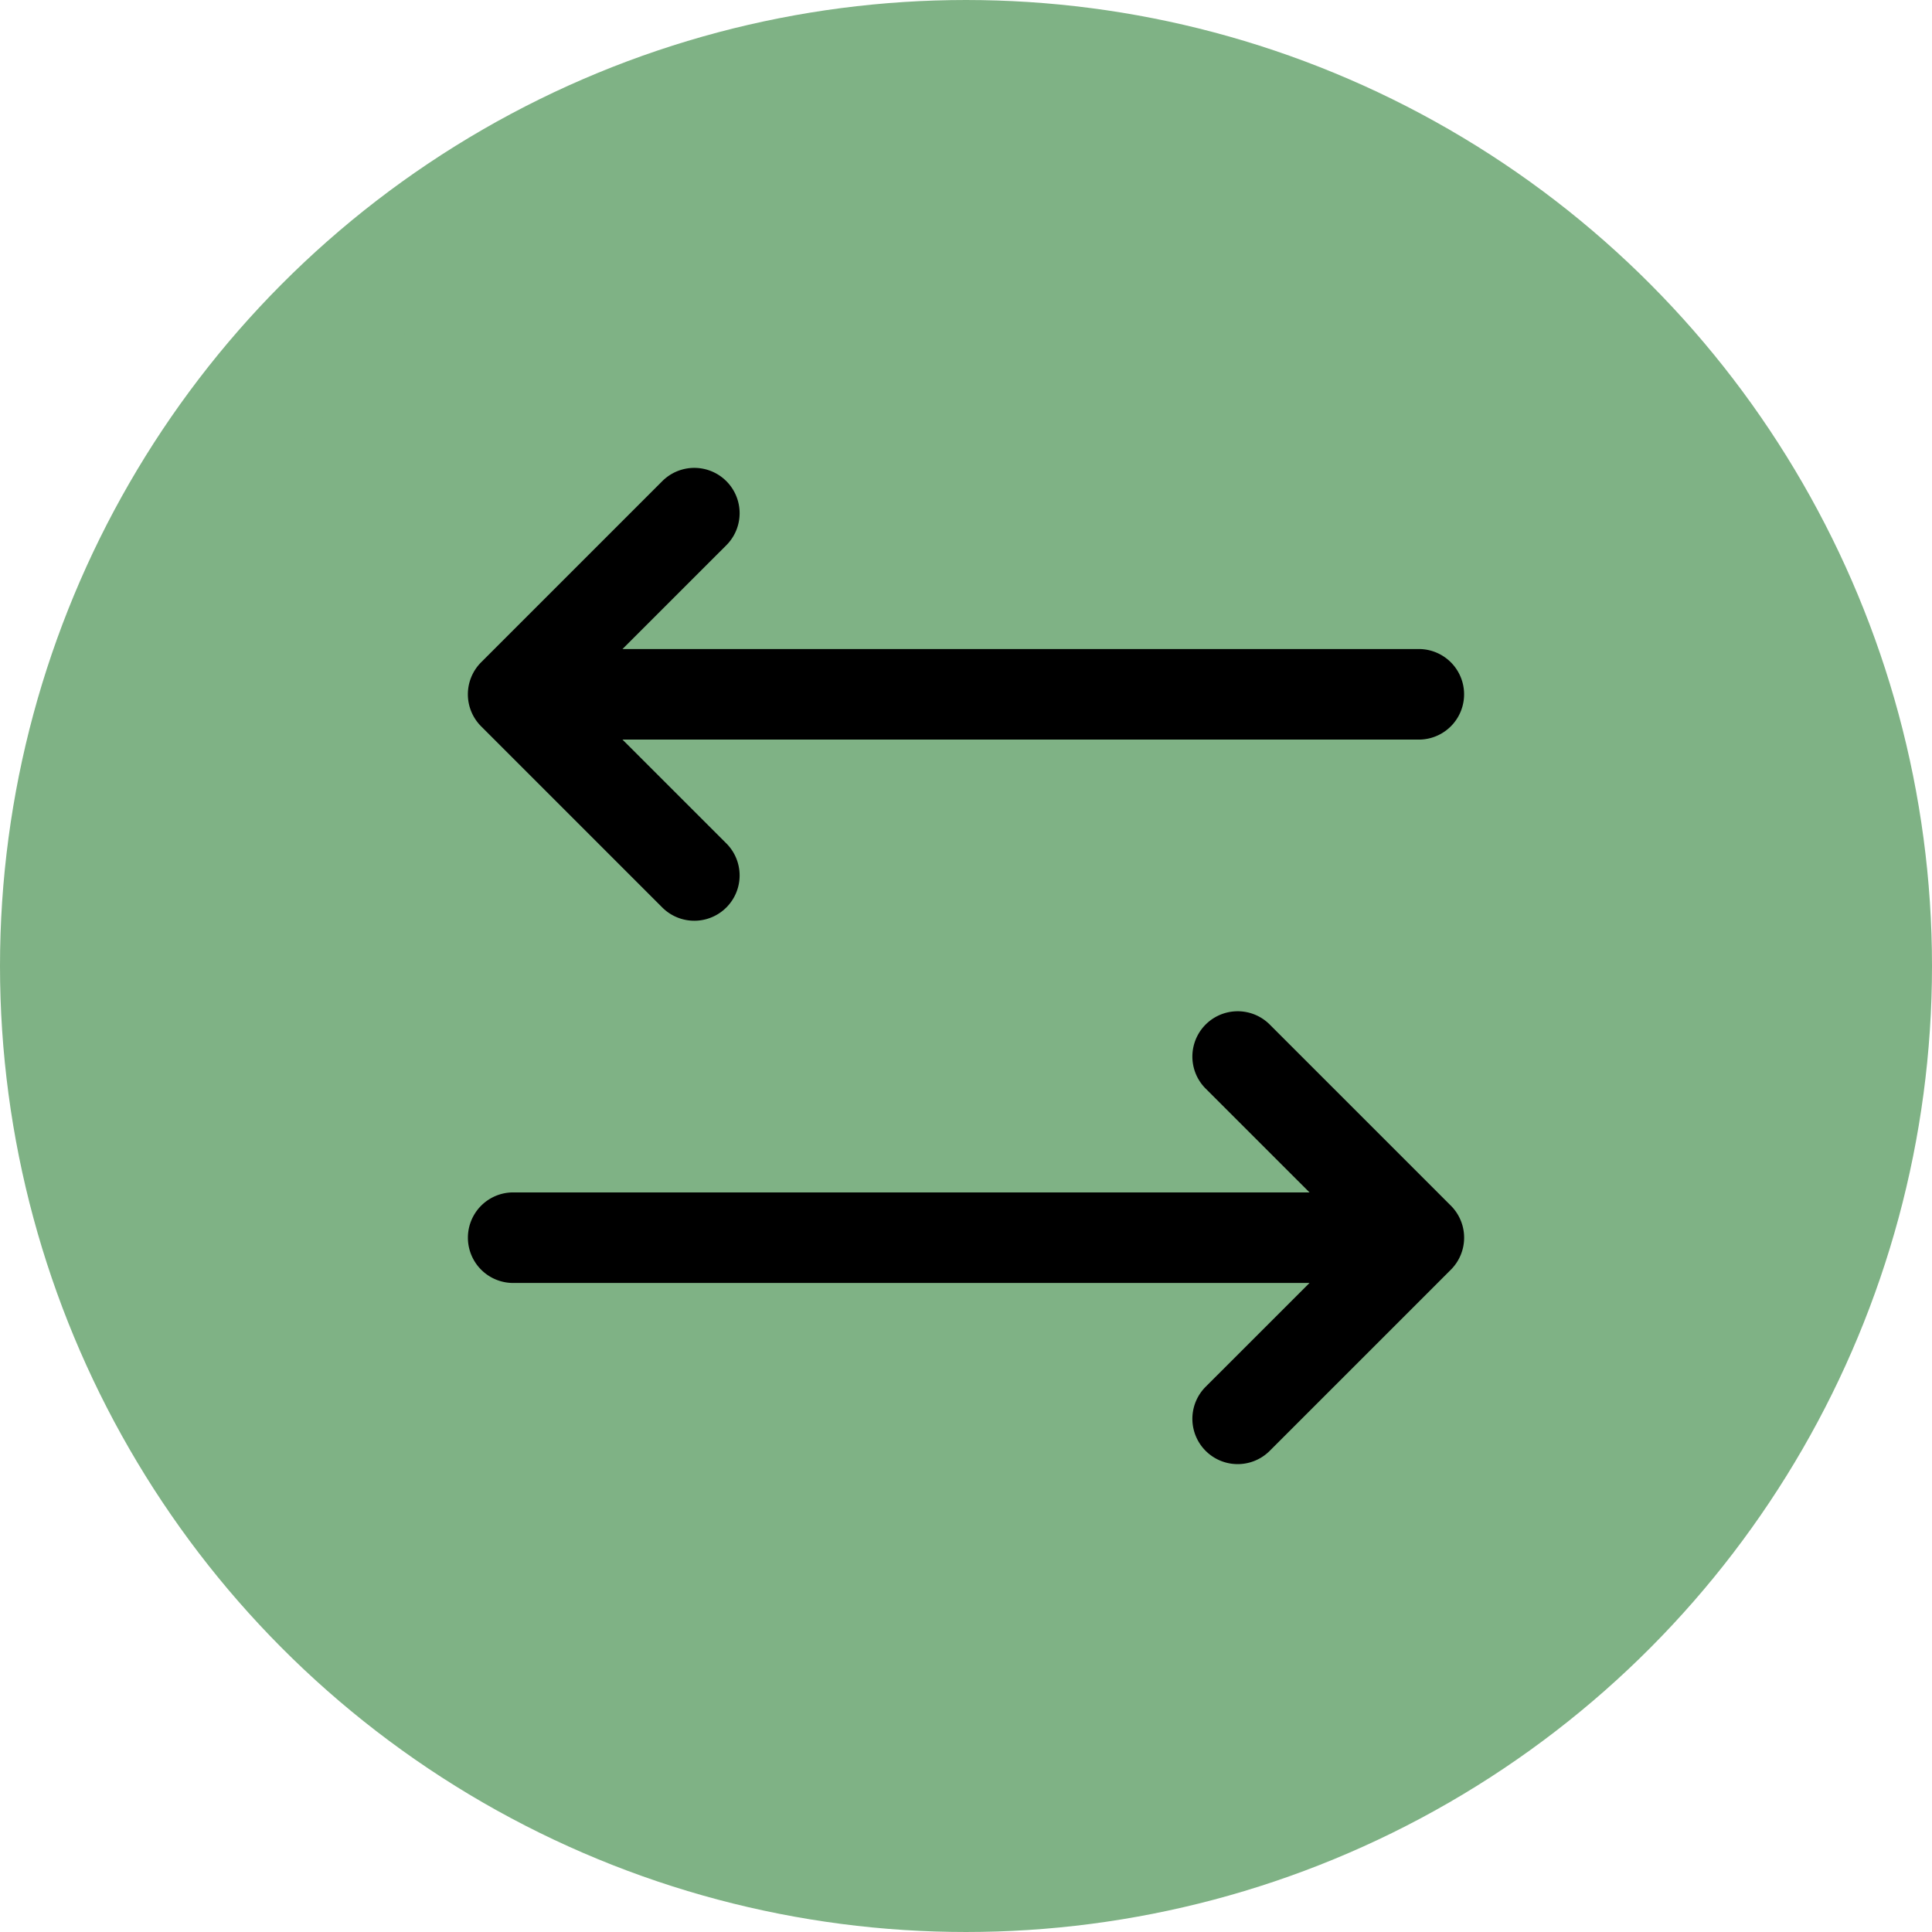
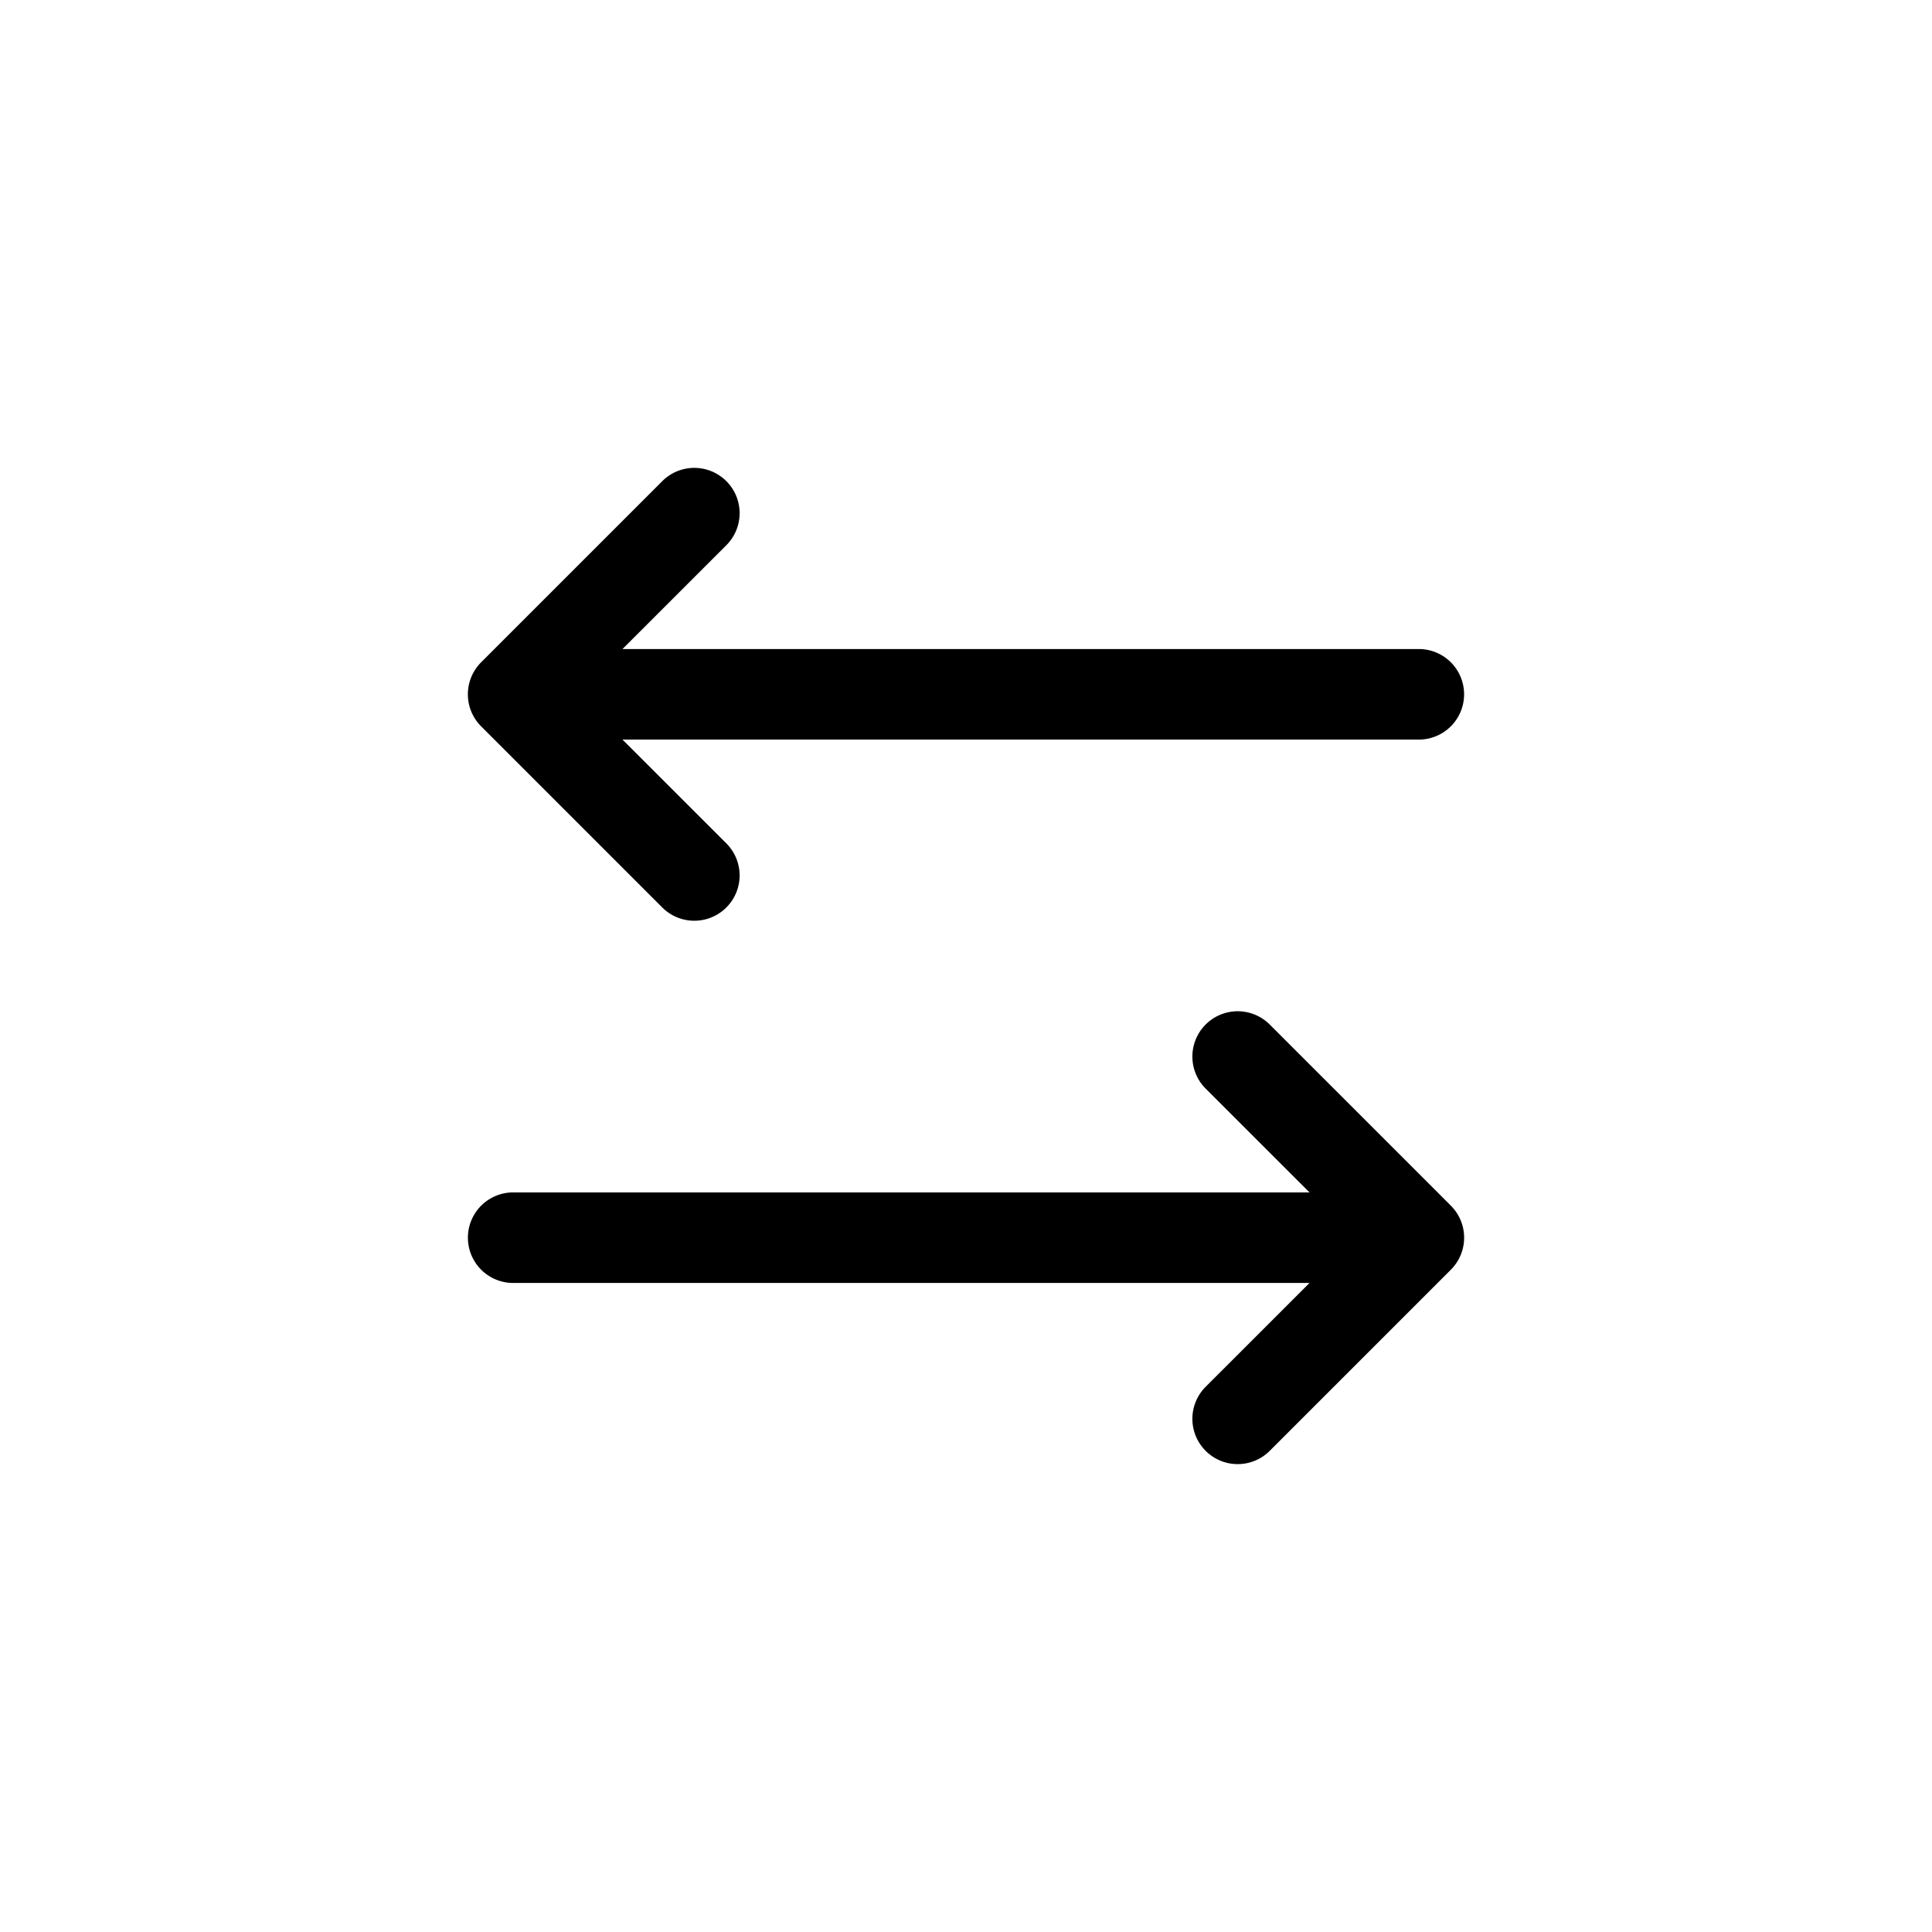
<svg xmlns="http://www.w3.org/2000/svg" width="32" height="32" viewBox="0 0 256 256">
-   <circle cx="128" cy="128" r="120" fill="#7fb285" stroke="#7fb285" stroke-width="16" />
  <g transform="translate(128,128) scale(0.75) translate(-128,-128)">
    <path fill="#000" d="M213.66,181.66l-32,32a8,8,0,0,1-11.32-11.32L188.69,184H48a8,8,0,0,1,0-16H188.69l-18.35-18.34a8,8,0,0,1,11.32-11.32l32,32A8,8,0,0,1,213.66,181.66Zm-139.32-64a8,8,0,0,0,11.32-11.32L67.31,88H208a8,8,0,0,0,0-16H67.31L85.66,53.66A8,8,0,0,0,74.34,42.34l-32,32a8,8,0,0,0,0,11.32Z" />
  </g>
</svg>